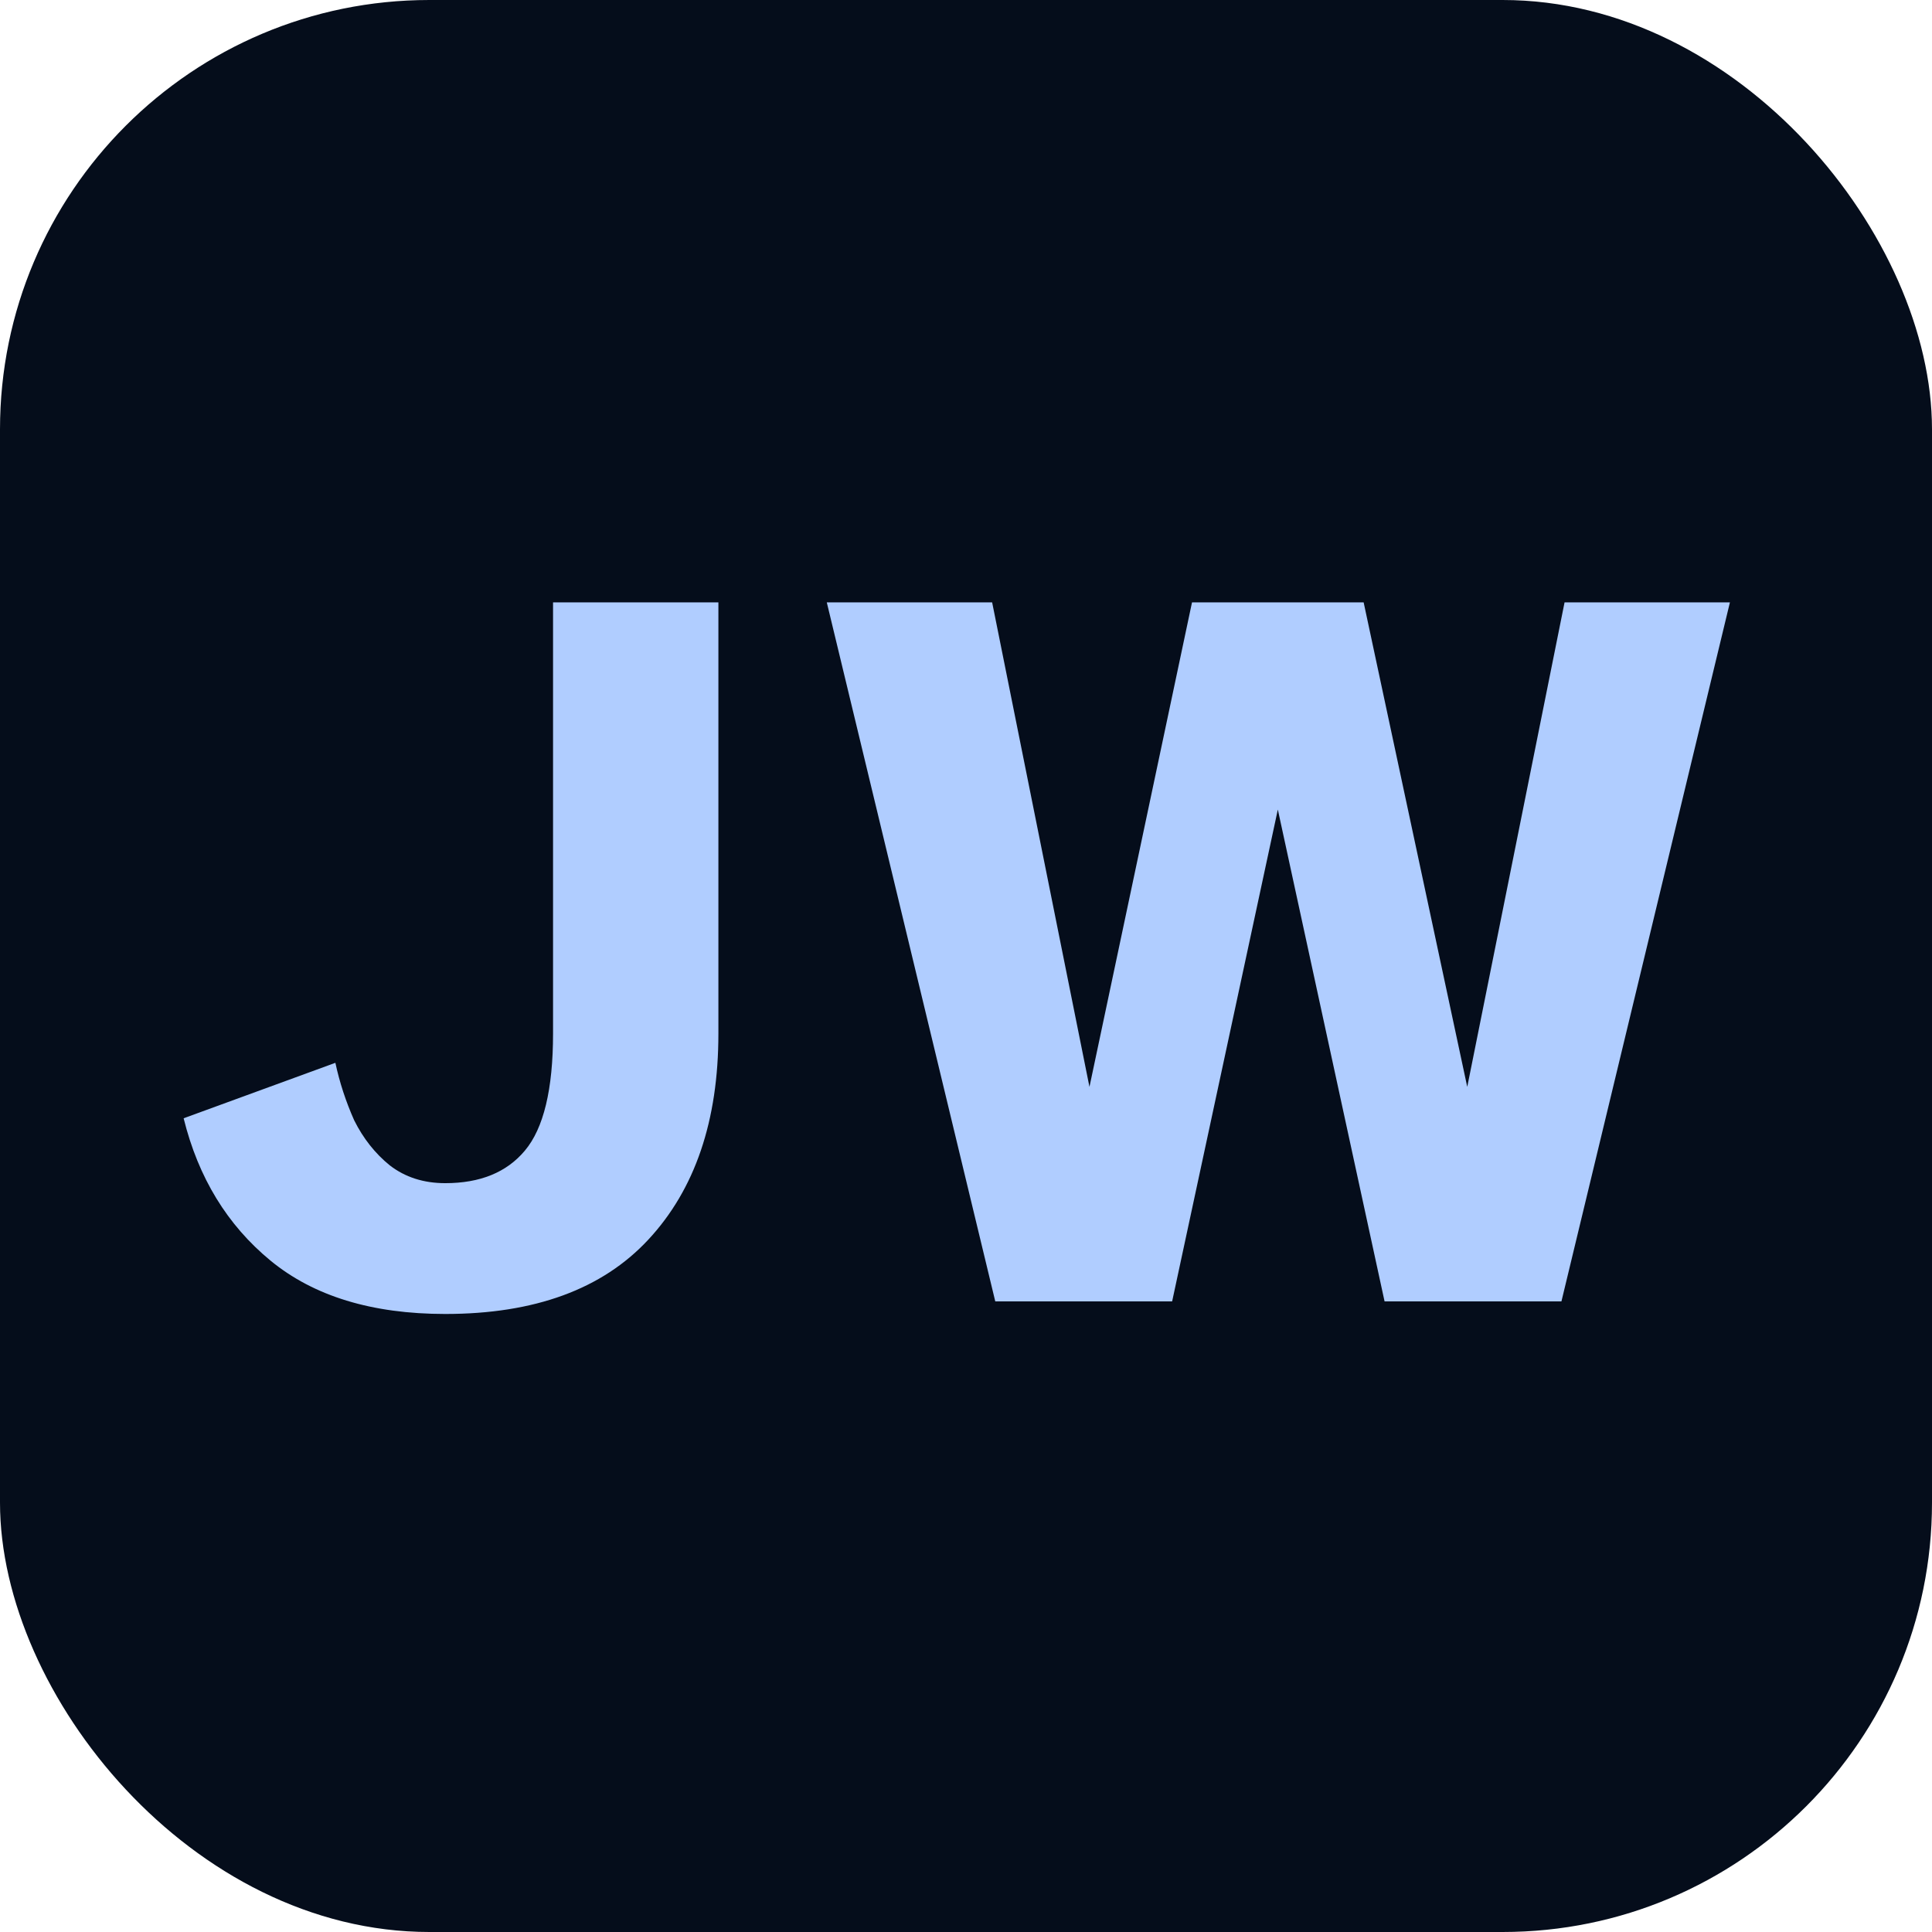
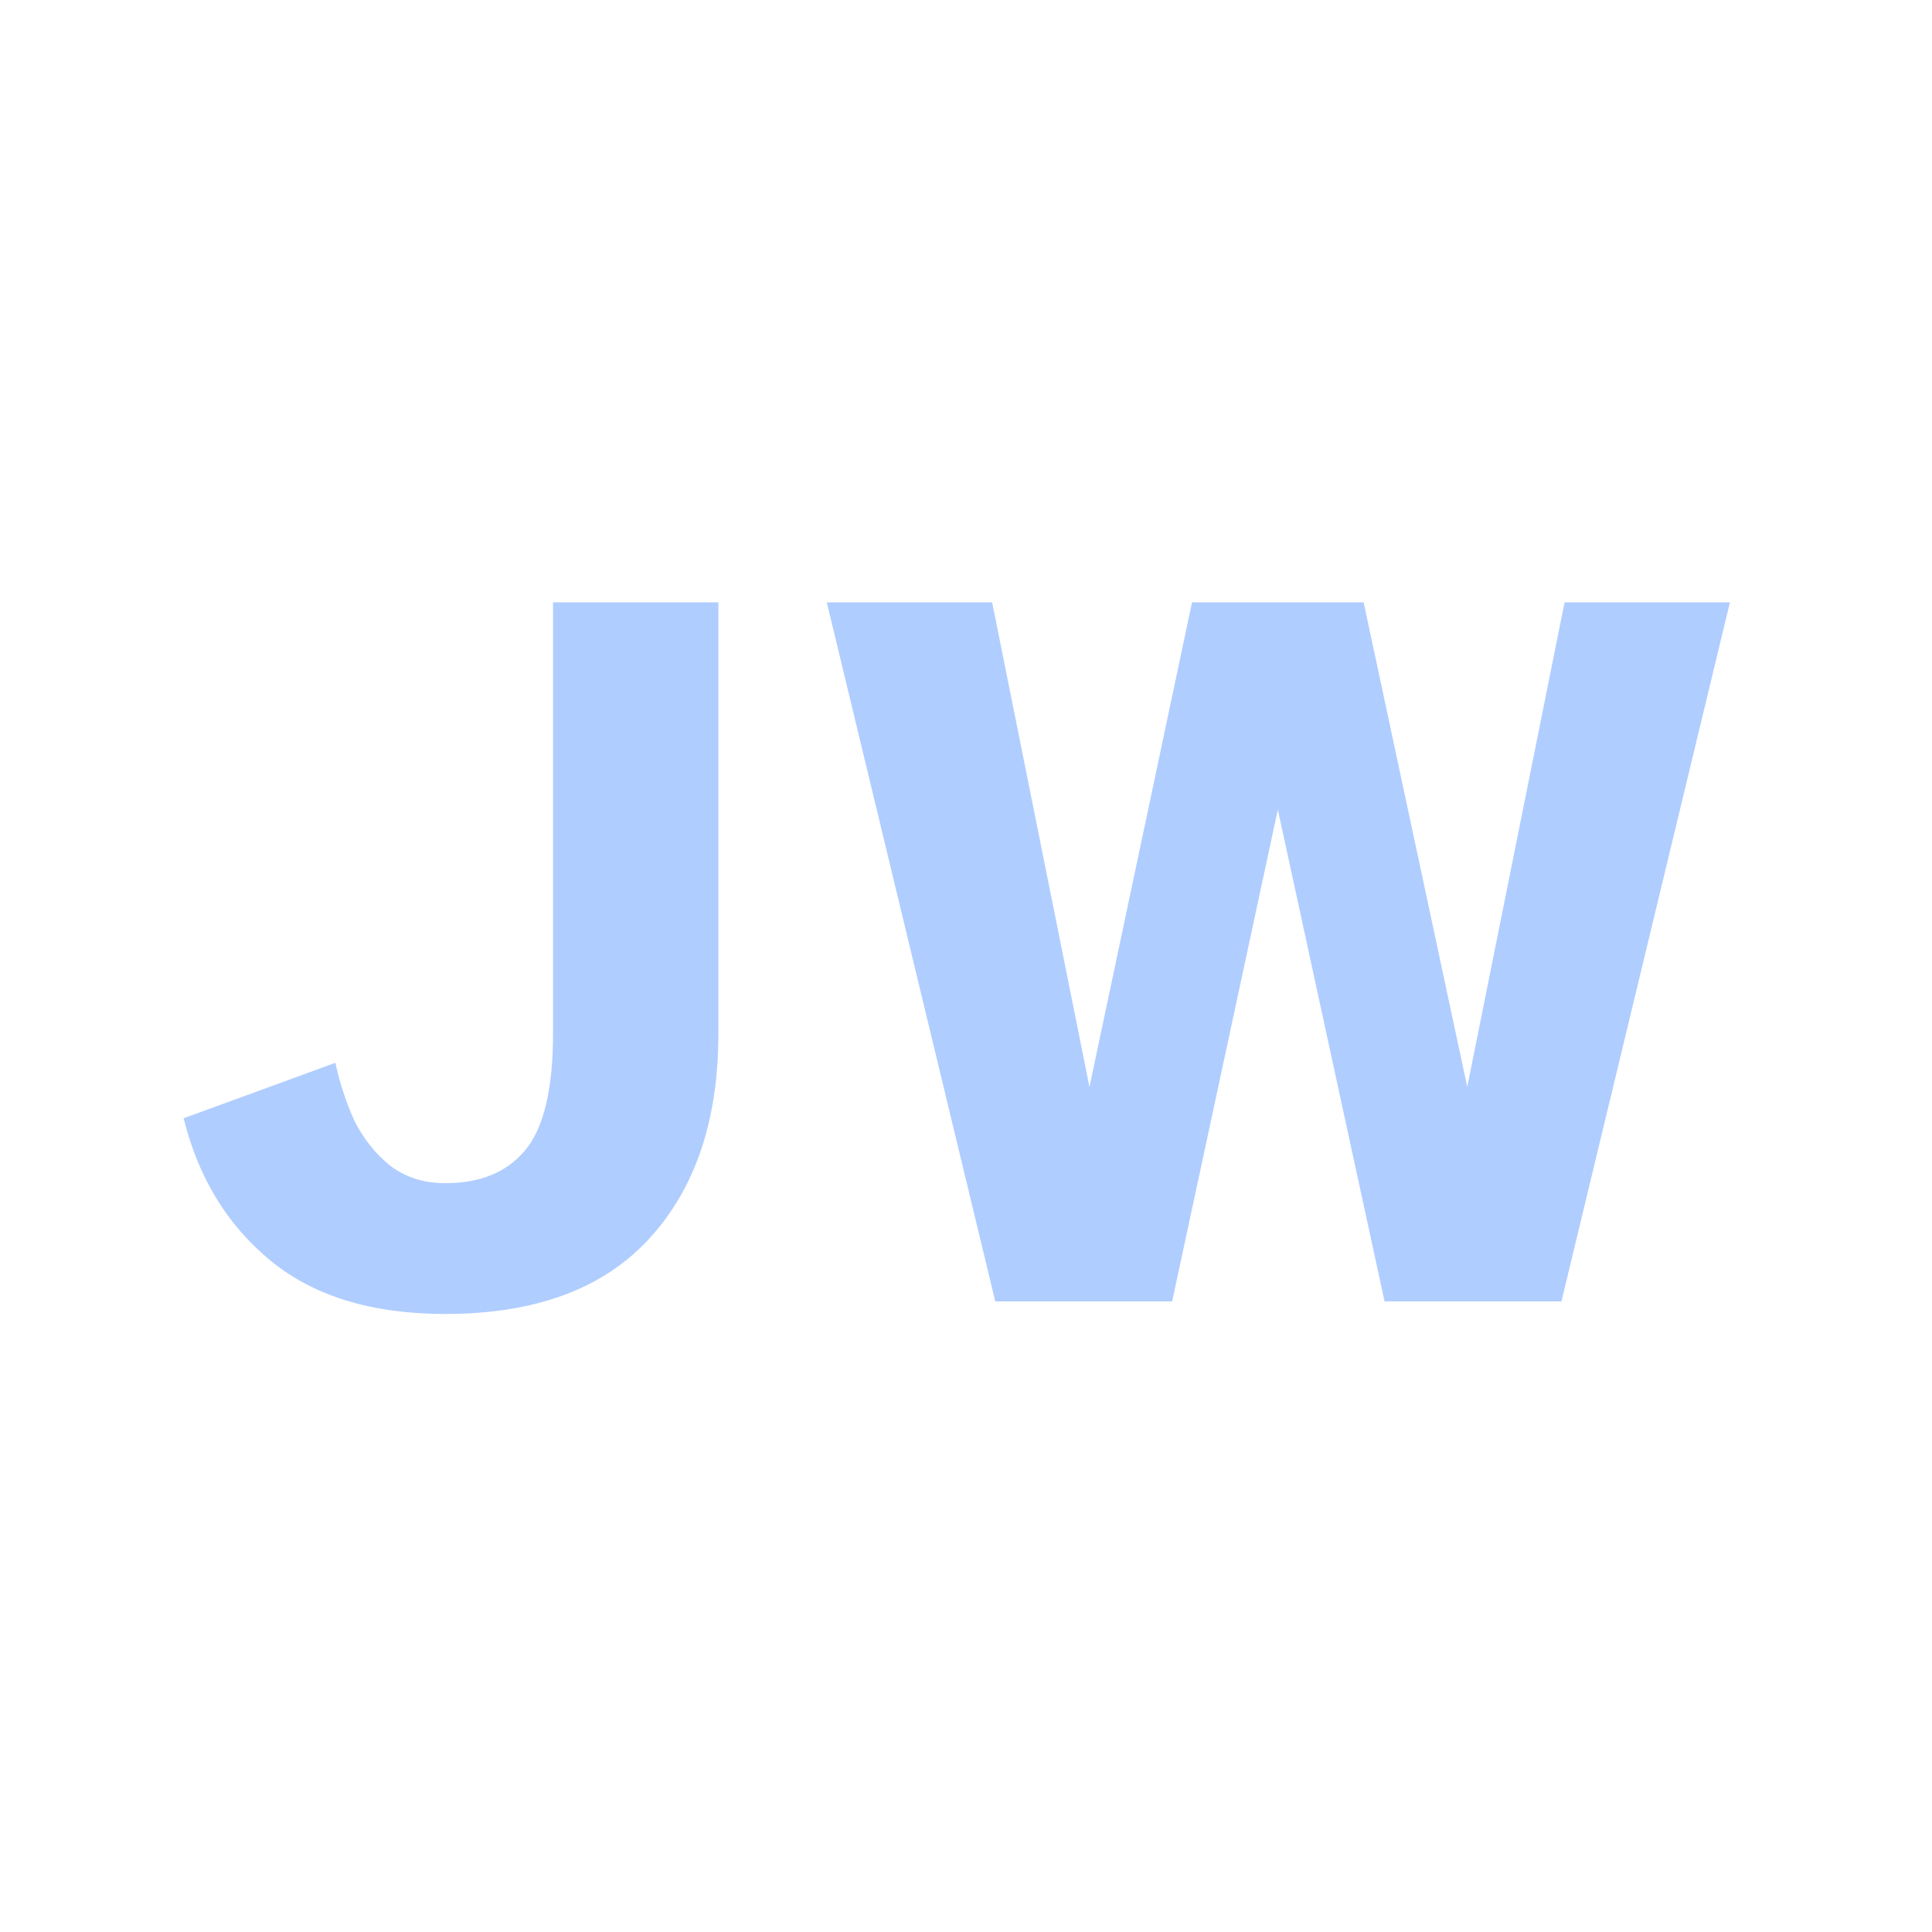
<svg xmlns="http://www.w3.org/2000/svg" width="144" height="144" viewBox="0 0 144 144" fill="none">
-   <rect width="144" height="144" rx="32" fill="#050D1B" />
  <path d="M33.187 97.936C27.727 97.936 23.385 96.61 20.161 93.958C16.937 91.306 14.779 87.77 13.687 83.35L24.997 79.216C25.309 80.672 25.777 82.102 26.401 83.506C27.077 84.858 27.961 85.976 29.053 86.86C30.197 87.744 31.575 88.186 33.187 88.186C35.787 88.186 37.763 87.38 39.115 85.768C40.519 84.104 41.221 81.192 41.221 77.032V44.896H53.545V77.032C53.545 83.532 51.803 88.654 48.319 92.398C44.887 96.09 39.843 97.936 33.187 97.936ZM74.182 97L61.624 44.896H73.948L81.202 81.01L88.846 44.896H101.638L109.36 81.01L116.614 44.896H128.938L116.38 97H103.198L95.242 60.34L87.364 97H74.182Z" fill="#B0CDFF" />
</svg>